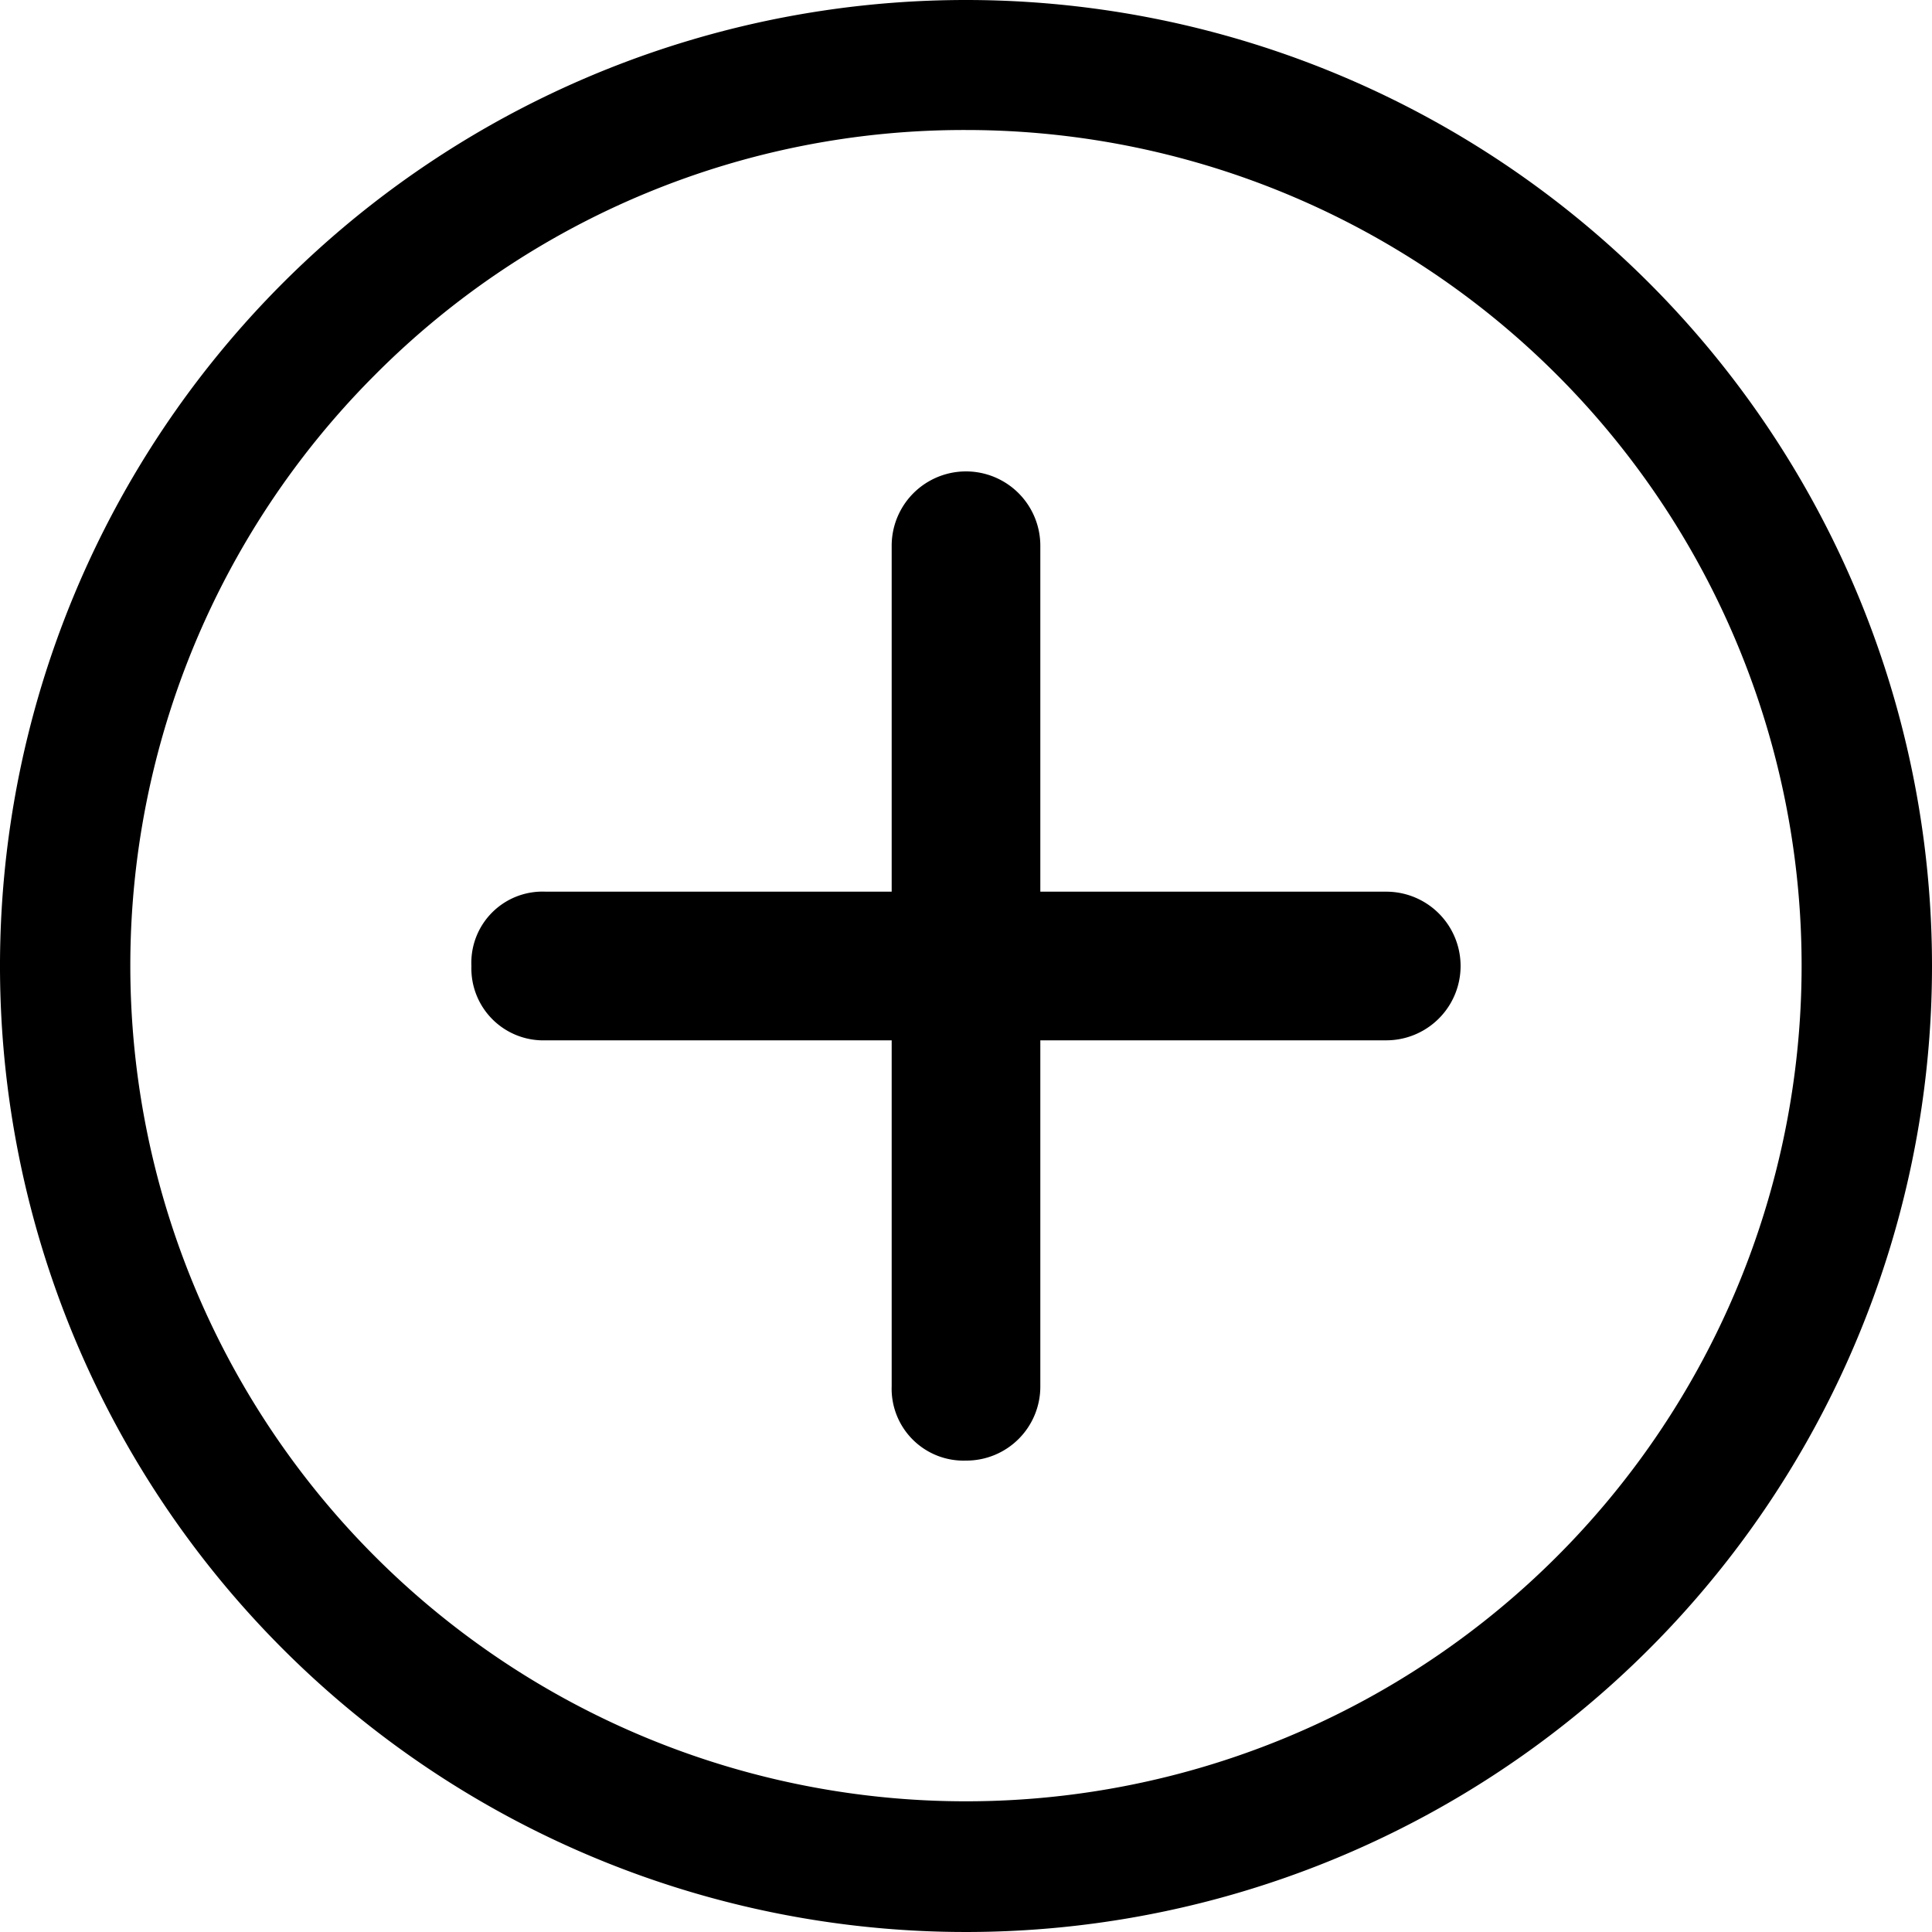
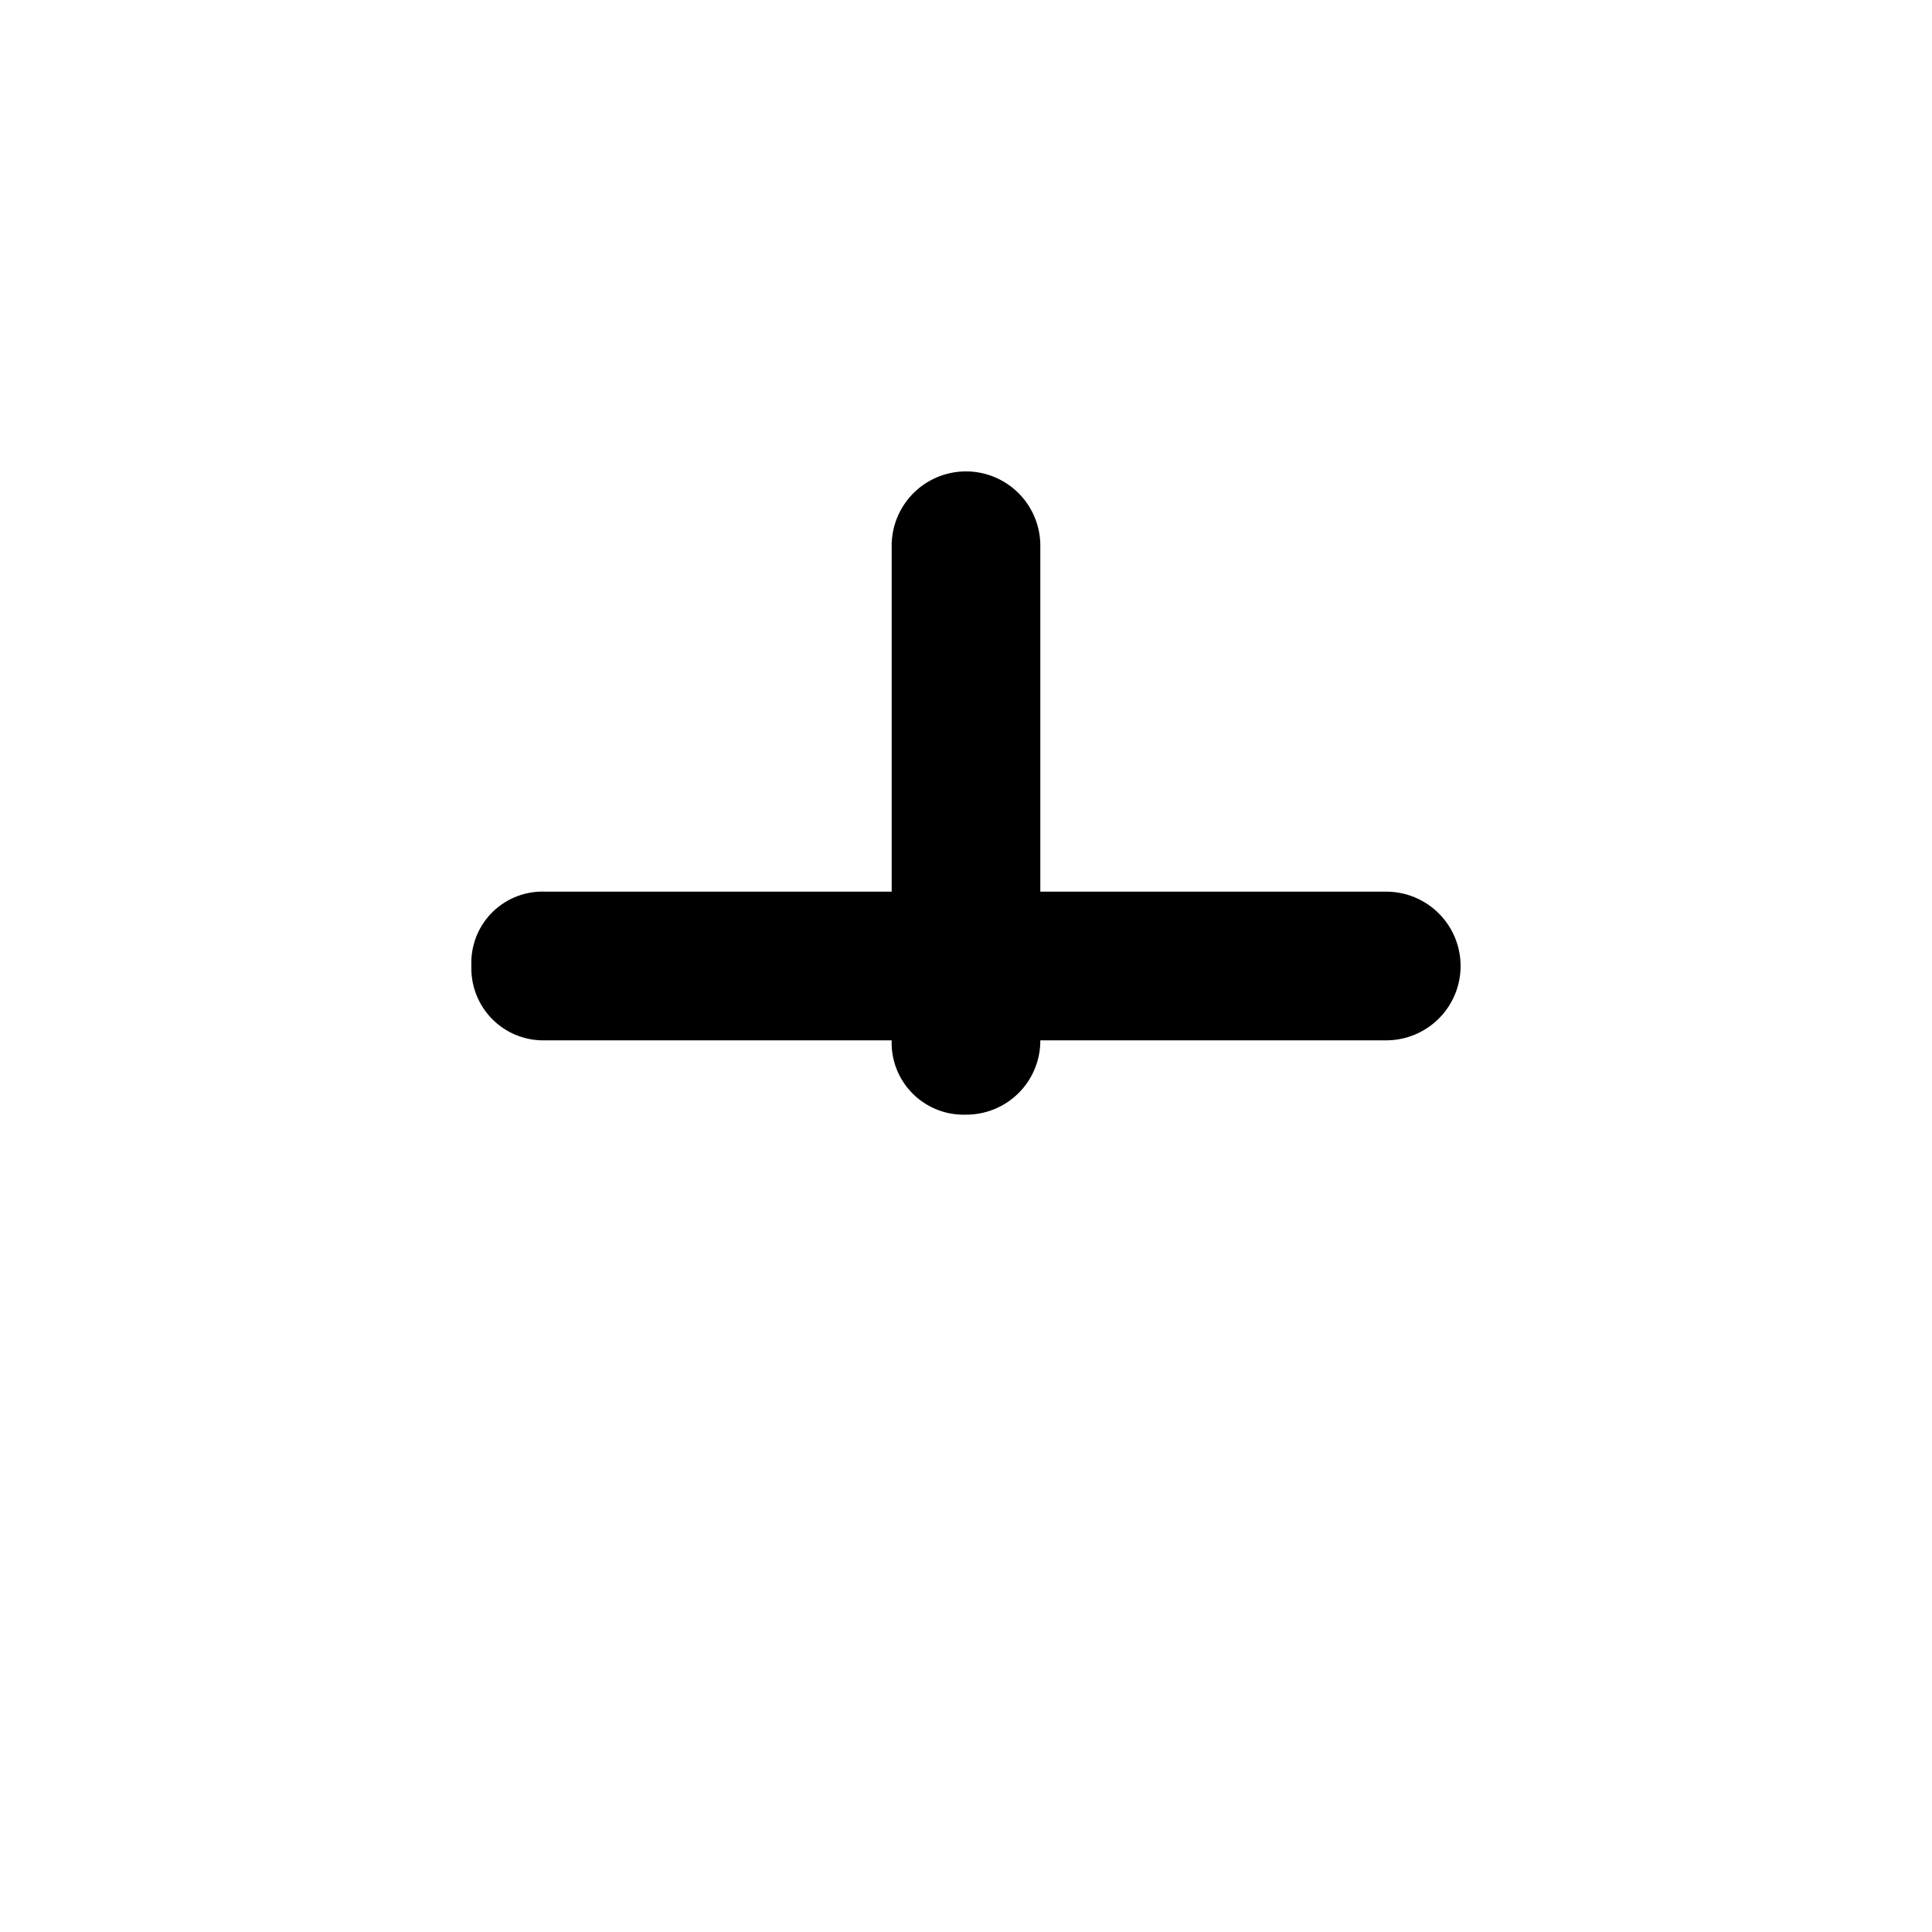
<svg xmlns="http://www.w3.org/2000/svg" width="17" height="17" viewBox="0 0 17 17">
  <g id="Icon_ionic-ios-add-circle-outline" data-name="Icon ionic-ios-add-circle-outline" transform="translate(-3.375 -3.375)">
-     <path id="Trazado_12" data-name="Trazado 12" d="M18.562,14.21H15.518V11.166a.654.654,0,1,0-1.308,0V14.21H11.166a.626.626,0,0,0-.654.654.633.633,0,0,0,.654.654H14.21v3.044a.633.633,0,0,0,.654.654.651.651,0,0,0,.654-.654V15.518h3.044a.654.654,0,0,0,0-1.308Z" transform="translate(-2.989 -2.989)" />
-     <path id="Trazado_13" data-name="Trazado 13" d="M11.875,4.519a7.353,7.353,0,1,1-5.2,2.154,7.307,7.307,0,0,1,5.2-2.154m0-1.144a8.5,8.5,0,1,0,8.5,8.5,8.5,8.5,0,0,0-8.5-8.5Z" />
+     <path id="Trazado_12" data-name="Trazado 12" d="M18.562,14.21H15.518V11.166a.654.654,0,1,0-1.308,0V14.21H11.166a.626.626,0,0,0-.654.654.633.633,0,0,0,.654.654H14.21a.633.633,0,0,0,.654.654.651.651,0,0,0,.654-.654V15.518h3.044a.654.654,0,0,0,0-1.308Z" transform="translate(-2.989 -2.989)" />
  </g>
</svg>